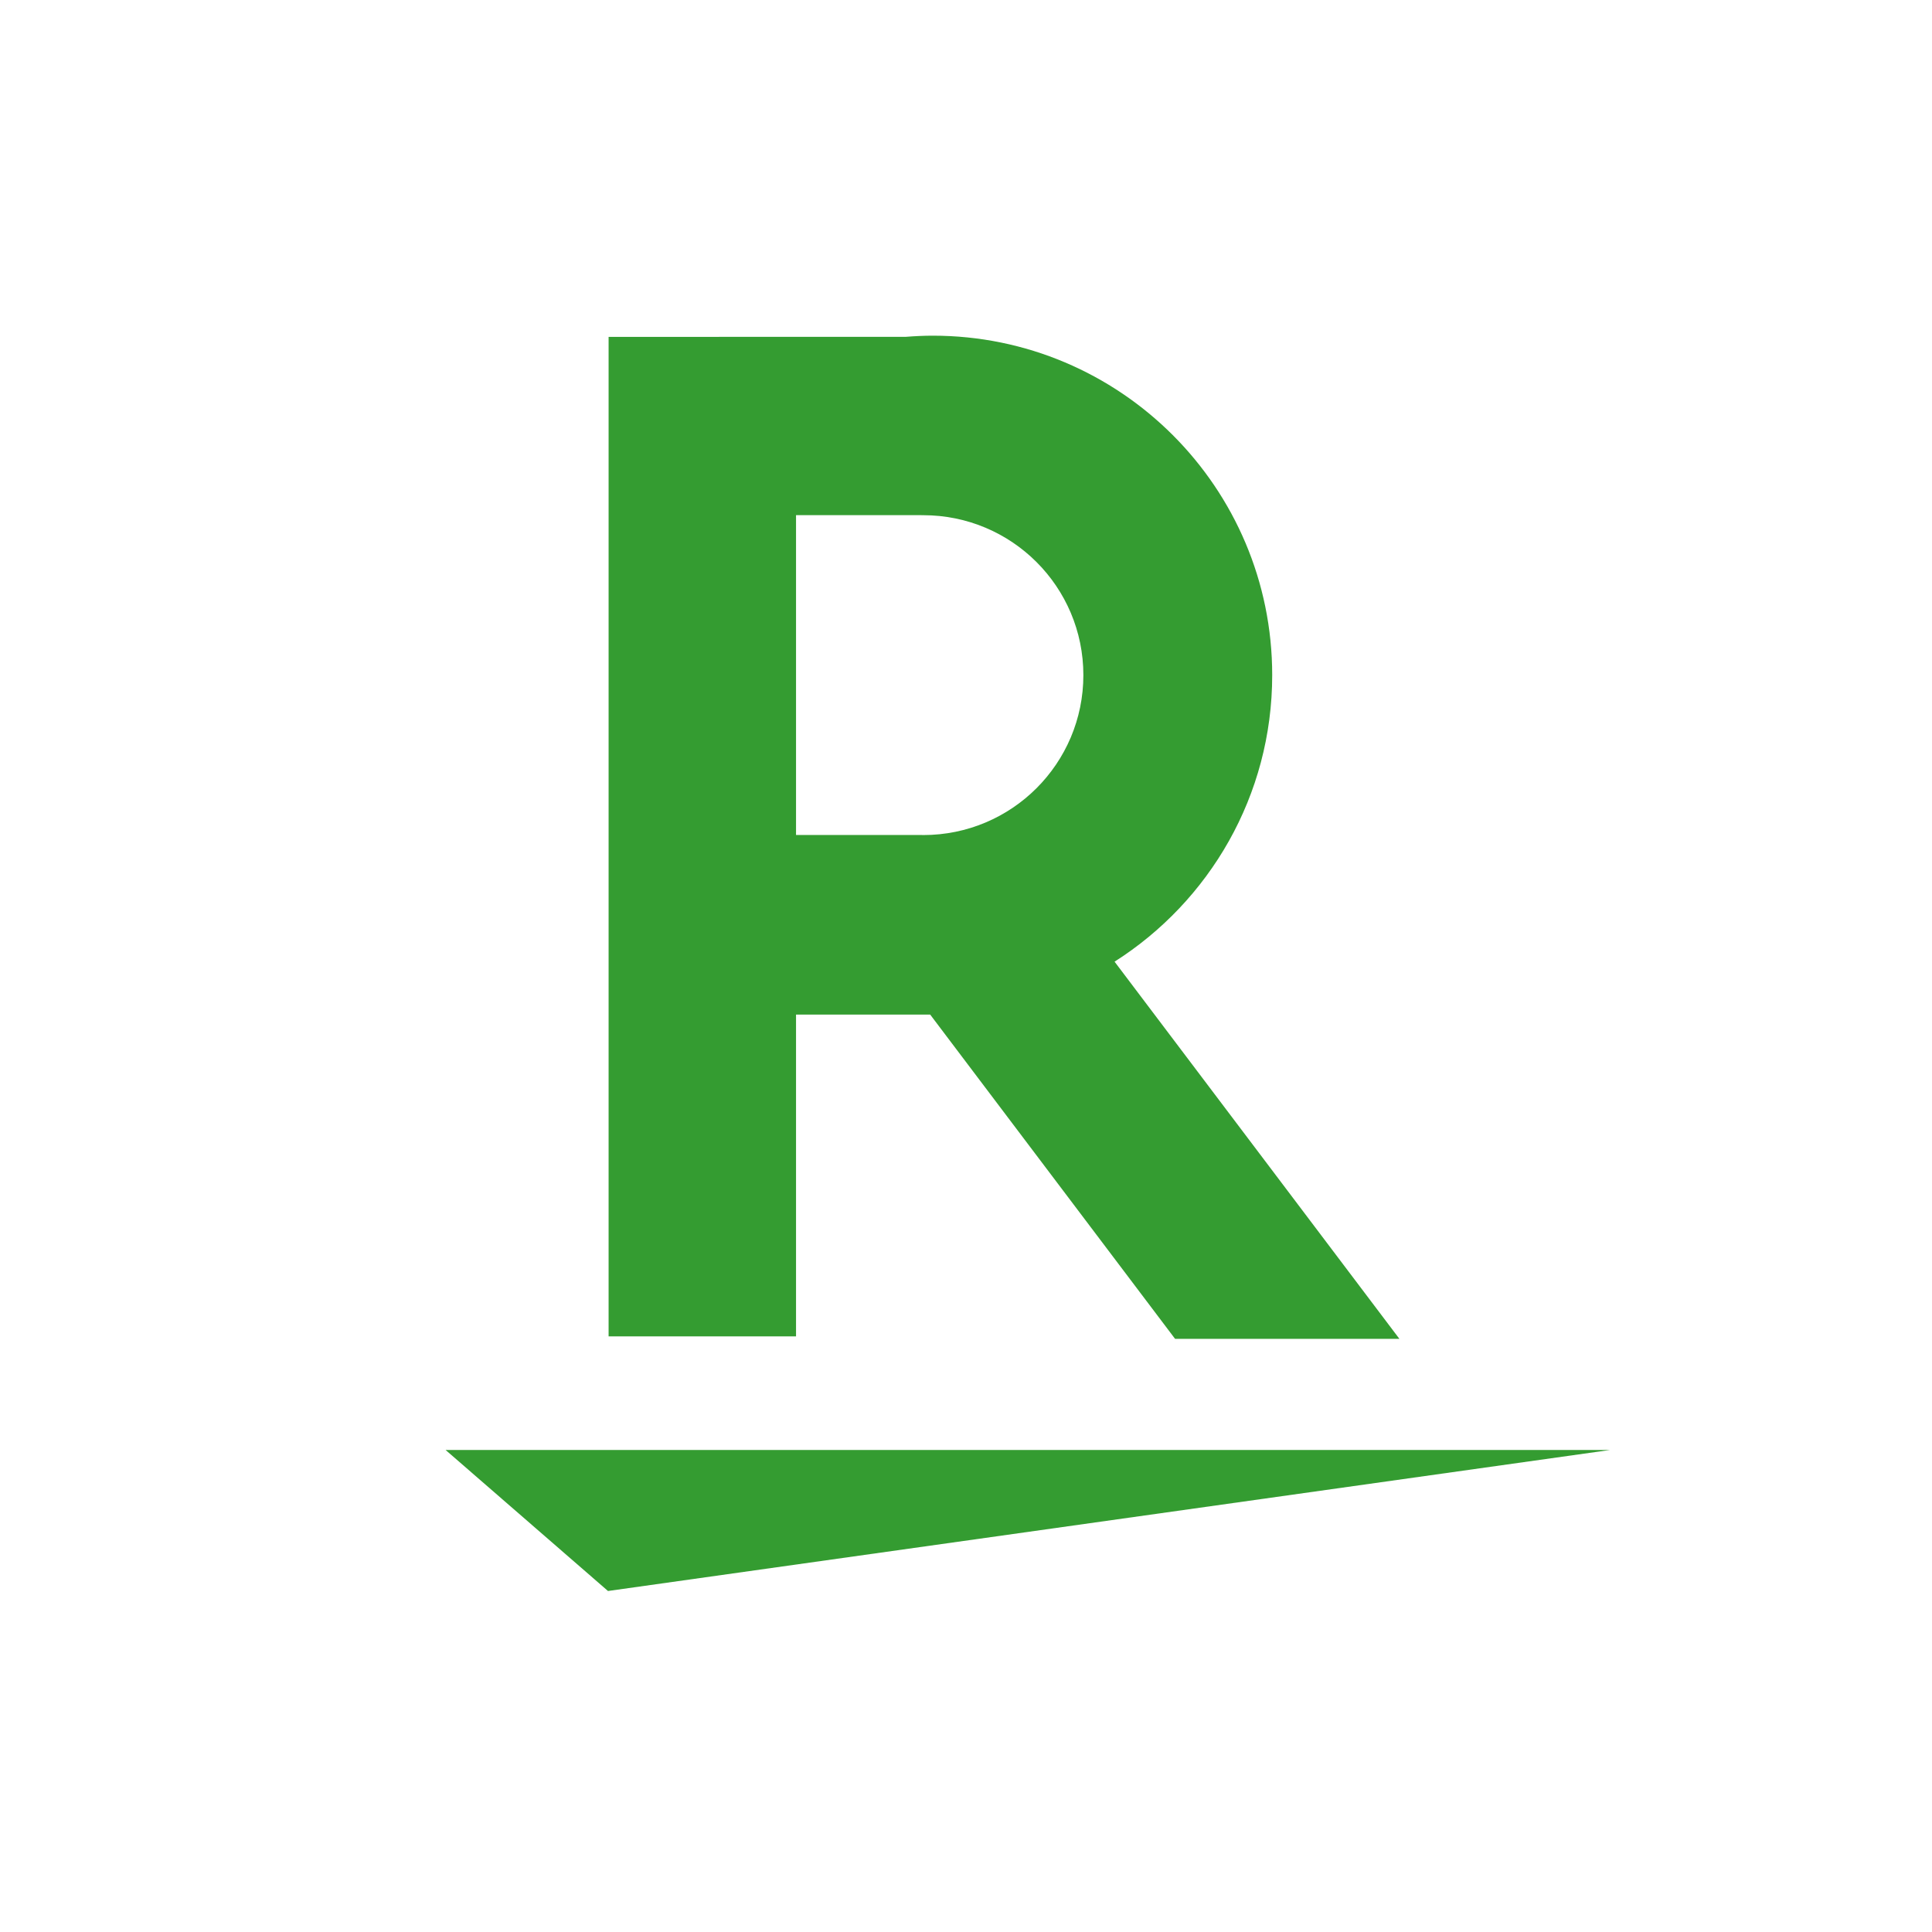
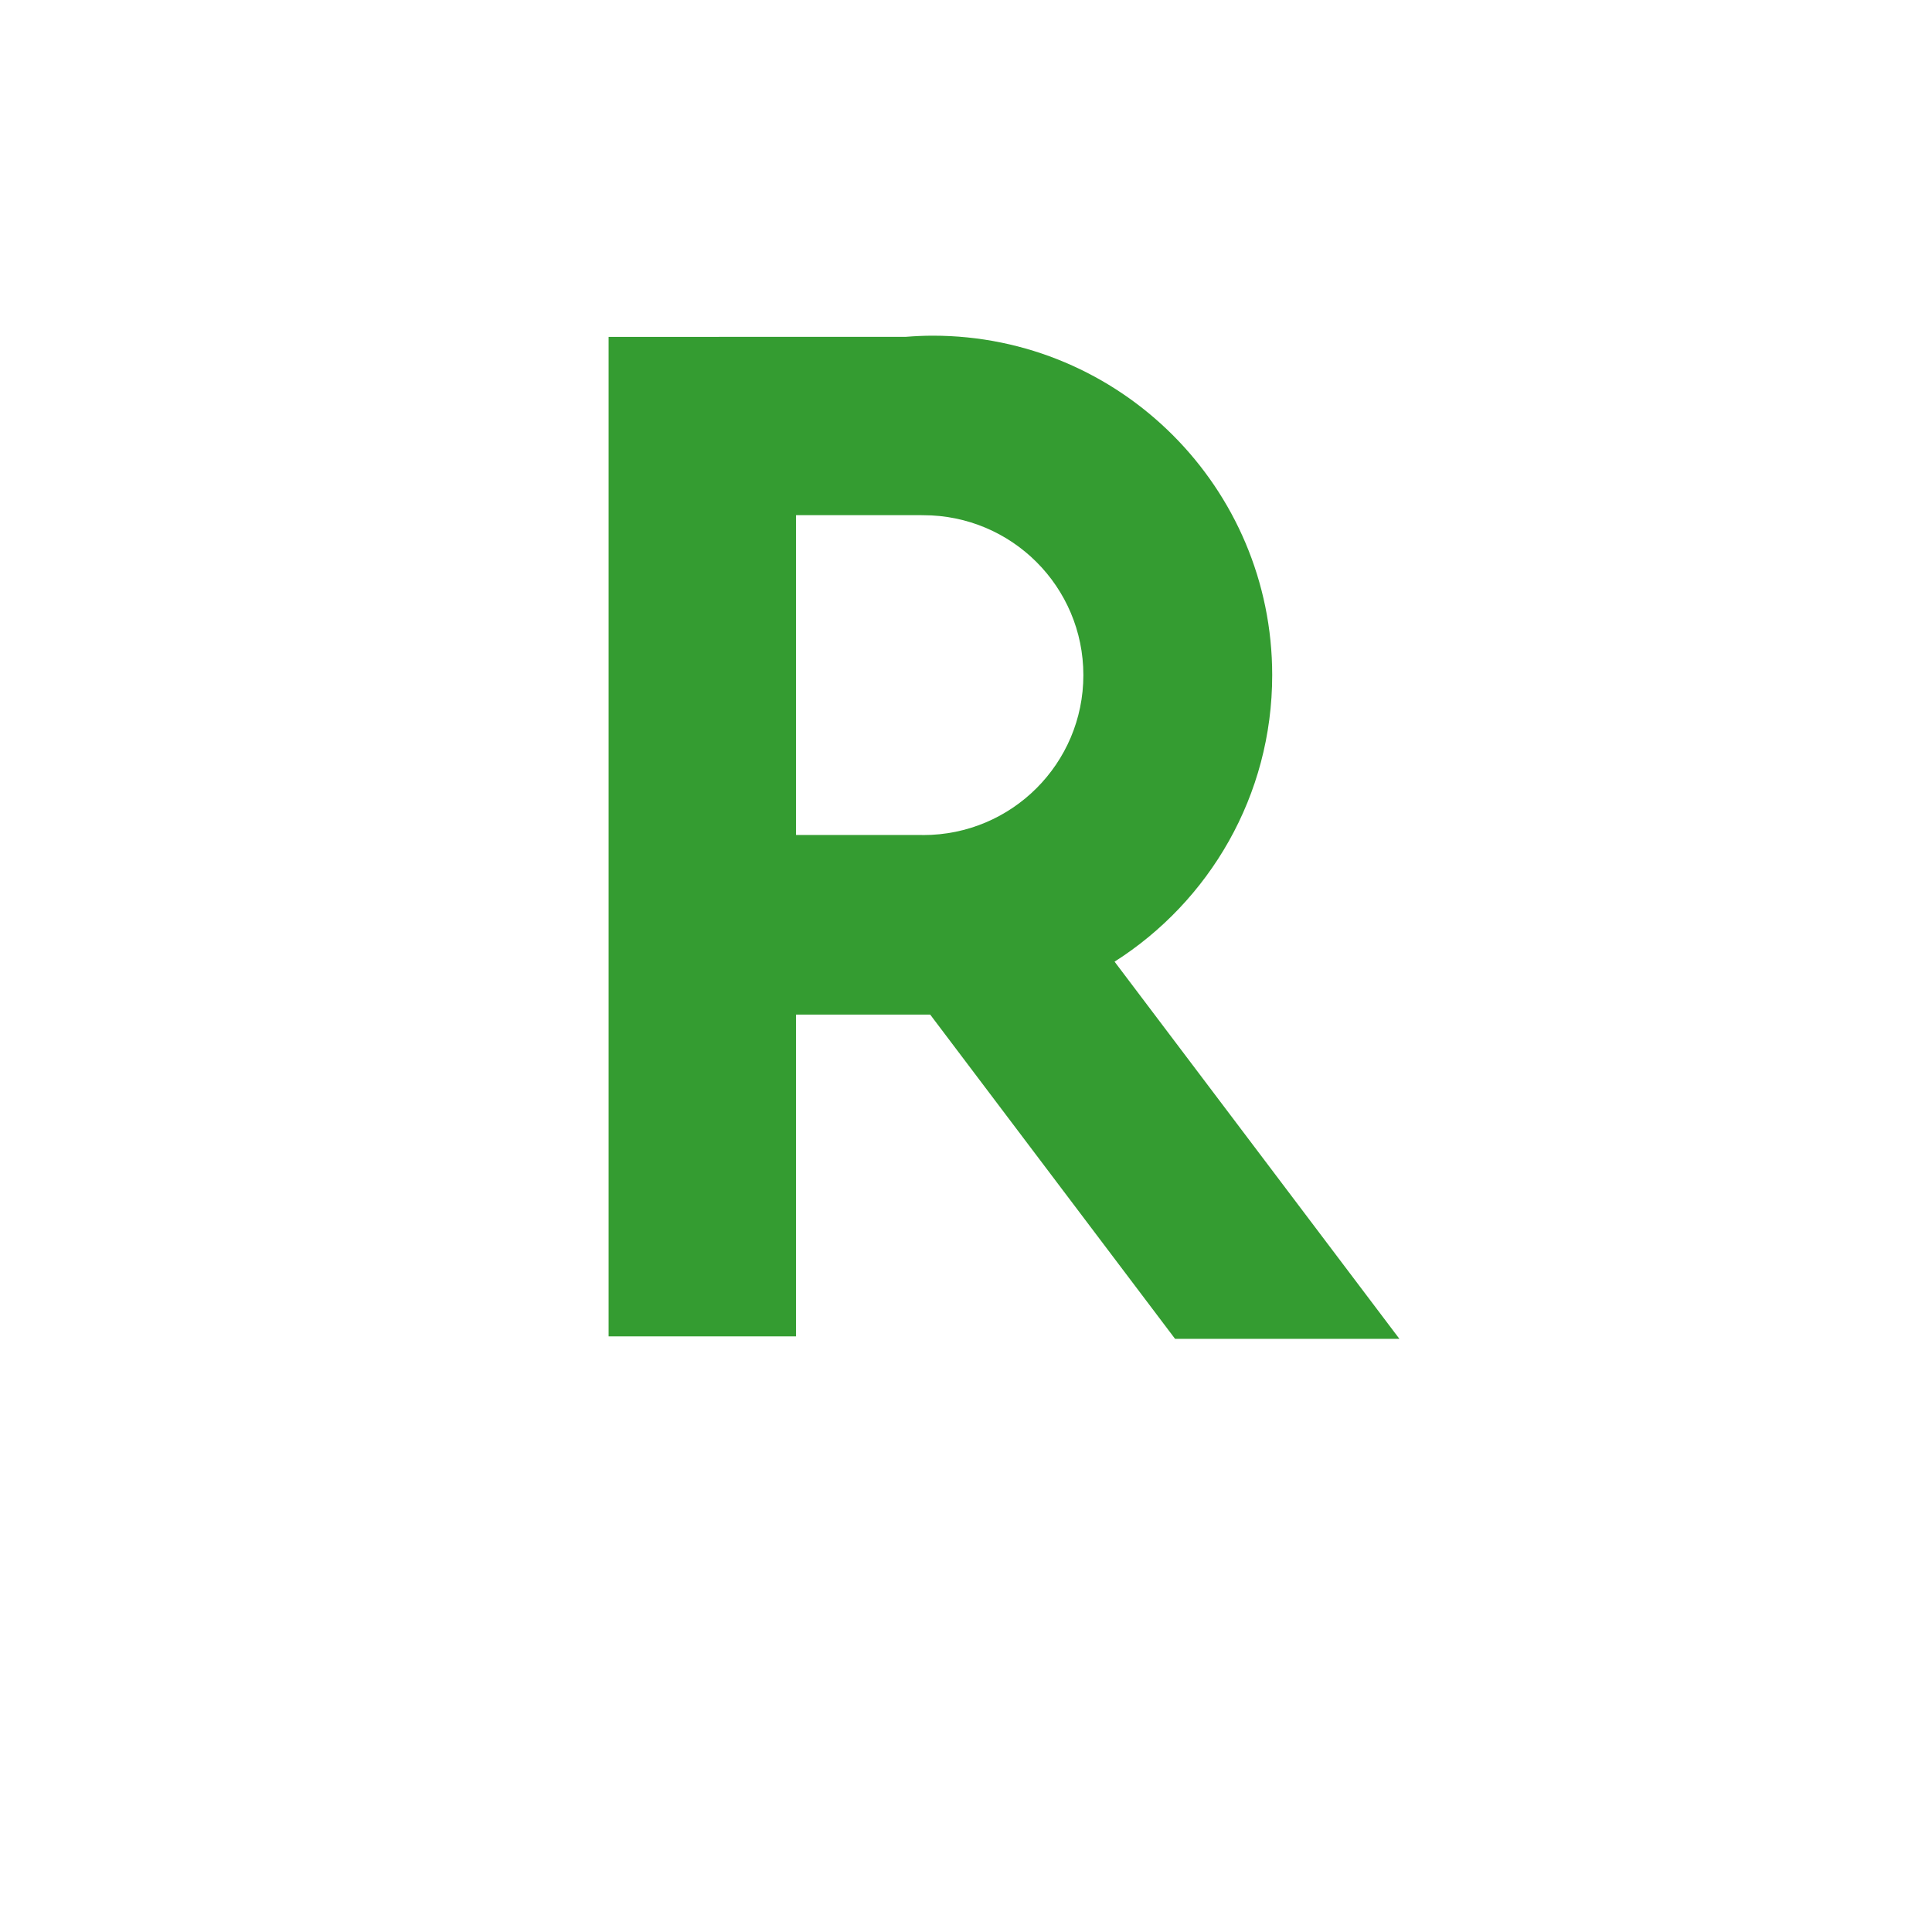
<svg xmlns="http://www.w3.org/2000/svg" version="1.1" id="レイヤー_1" x="0px" y="0px" width="800px" height="800px" viewBox="0 0 800 800" enable-background="new 0 0 800 800" xml:space="preserve">
  <path fill="#349C31" d="M579.472,554.396L461.52,398.206c39.224-24.933,65.271-68.736,65.271-118.66  c0-77.62-62.931-140.549-140.545-140.549c-3.741,0-7.452,0.189-11.12,0.472h-77.418v0.021h-45.7v413.884h77.612V420.115h55.546  l101.414,134.28L579.472,554.396L579.472,554.396z M329.62,213.313h52.03v0.033c0.217,0,0.434-0.011,0.647-0.011  c36.656,0,66.301,29.654,66.301,66.222c0,36.577-29.646,66.223-66.301,66.223c-0.217,0-0.43-0.011-0.647-0.022l0,0h-52.03V213.313  L329.62,213.313z" />
-   <polygon fill="#349C31" points="251.759,658.8 184.509,600.403 666.717,600.403 " />
  <g id="レイヤー_1_1_">
    <g id="レイヤー_3">
	</g>
-     <path fill="none" d="M799.688,398.729c0-220.913-179.092-399.995-400.004-399.995c-220.91,0-399.996,179.082-399.996,399.995   c0,220.905,179.086,399.987,399.996,399.987C620.596,798.717,799.688,619.635,799.688,398.729z" />
+     <path fill="none" d="M799.688,398.729c-220.91,0-399.996,179.082-399.996,399.995   c0,220.905,179.086,399.987,399.996,399.987C620.596,798.717,799.688,619.635,799.688,398.729z" />
  </g>
</svg>